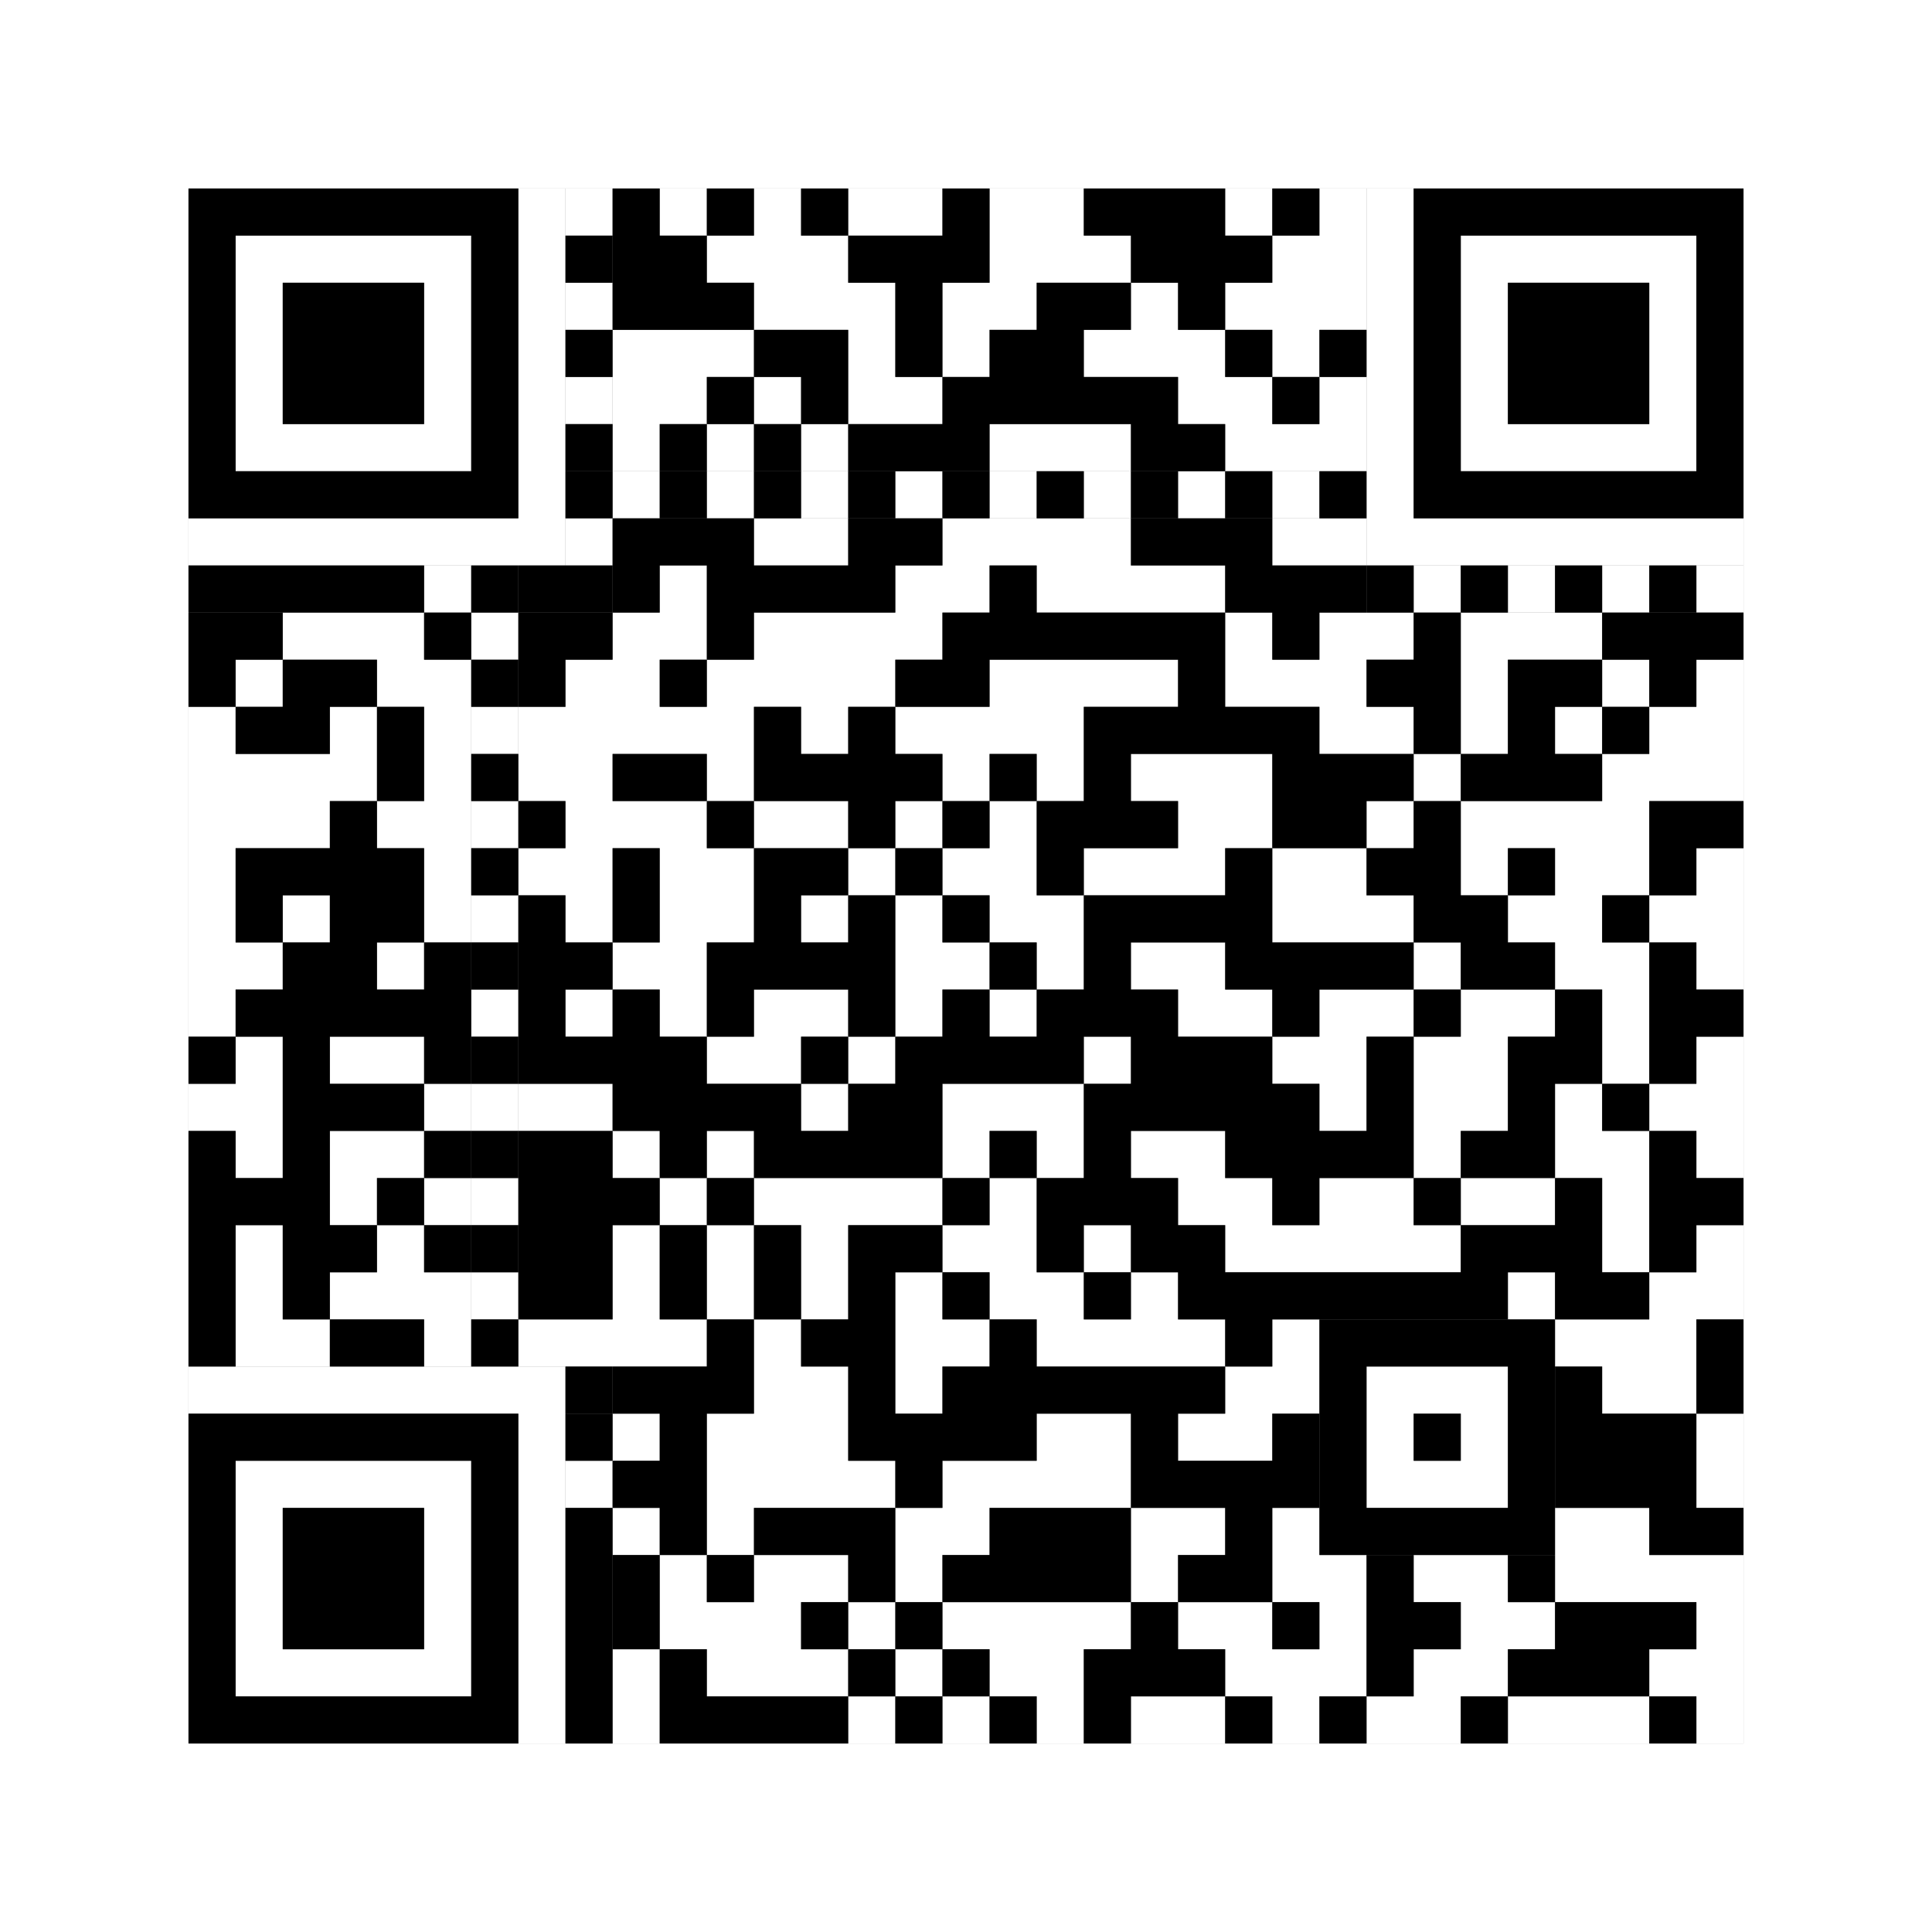
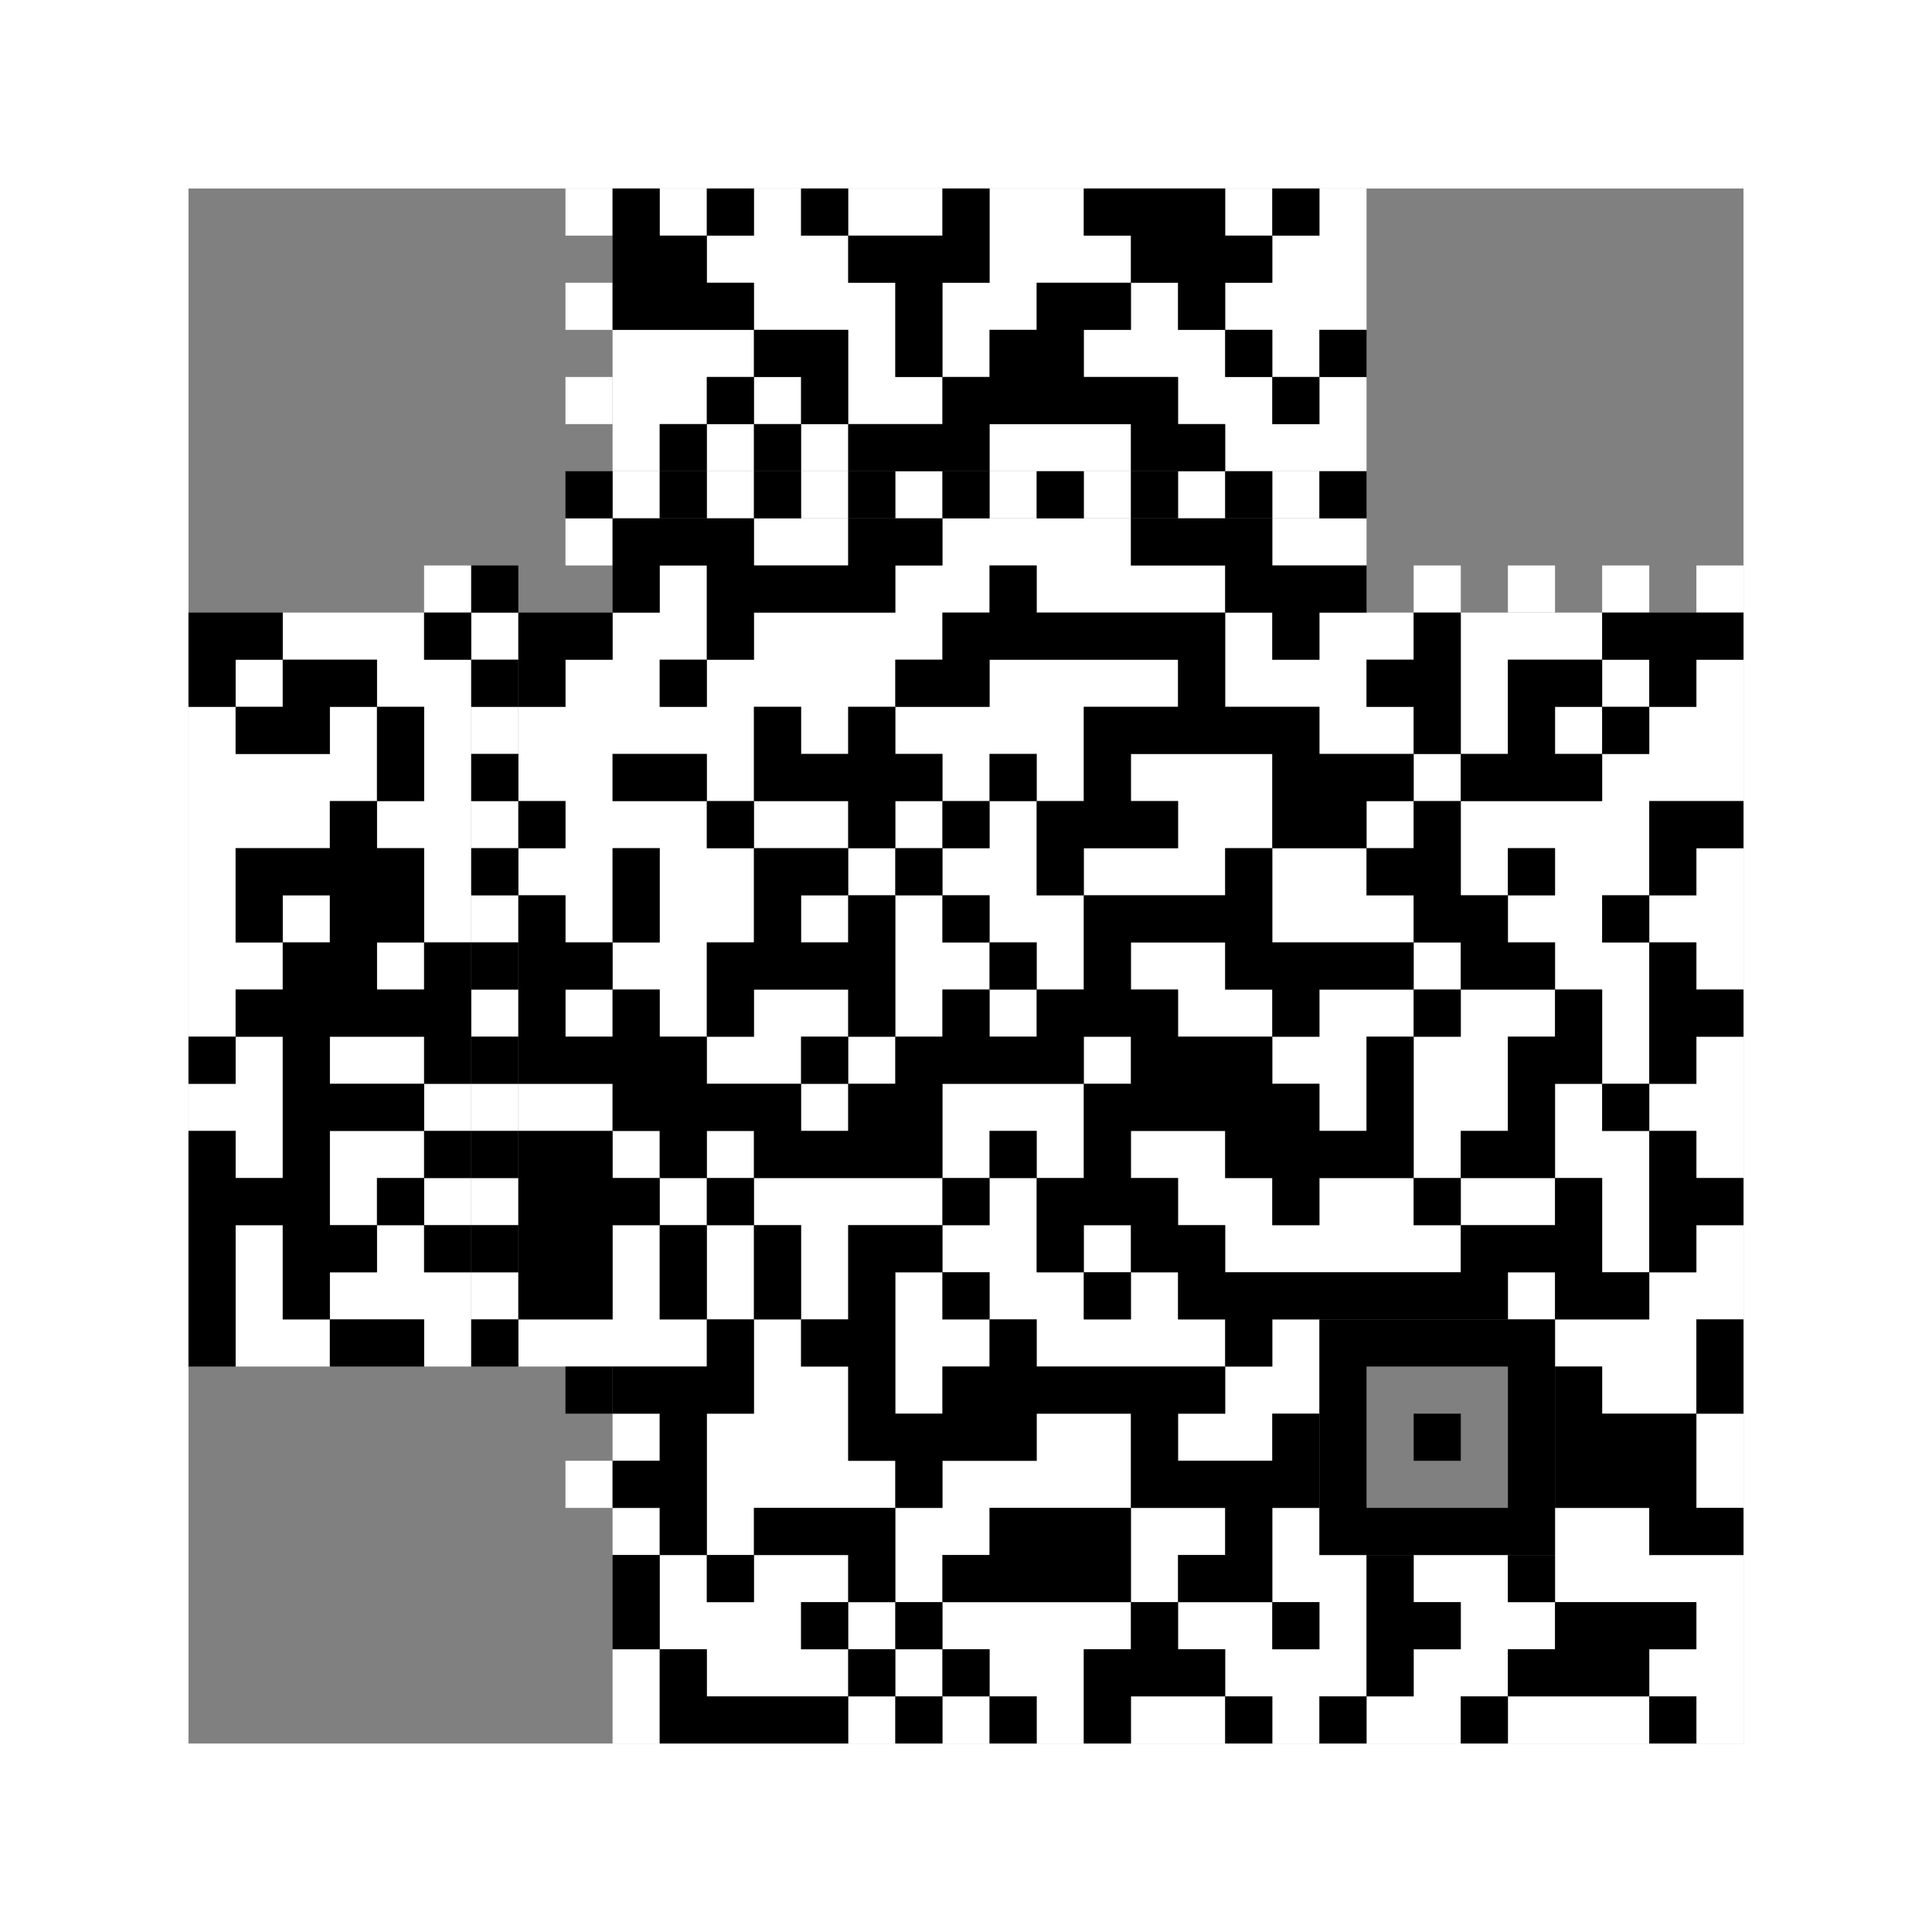
<svg xmlns="http://www.w3.org/2000/svg" version="1.1" width="205px" height="205px">
  <rect width="100%" height="100%" fill="#808080" stroke="none" />
  <defs>
    <style>rect{shape-rendering:crispEdges}</style>
  </defs>
  <path class="qr-4 " stroke="transparent" fill="#fff" fill-opacity="1" d="M70 20 h5 v5 h-5Z M80 20 h5 v5 h-5Z M90 20 h10 v5 h-10Z M105 20 h10 v5 h-10Z M130 20 h5 v5 h-5Z M140 20 h5 v5 h-5Z M75 25 h15 v5 h-15Z M105 25 h15 v5 h-15Z M135 25 h10 v5 h-10Z M80 30 h15 v5 h-15Z M100 30 h10 v5 h-10Z M120 30 h5 v5 h-5Z M130 30 h15 v5 h-15Z M65 35 h15 v5 h-15Z M90 35 h5 v5 h-5Z M100 35 h5 v5 h-5Z M115 35 h15 v5 h-15Z M135 35 h5 v5 h-5Z M65 40 h10 v5 h-10Z M80 40 h5 v5 h-5Z M90 40 h10 v5 h-10Z M125 40 h10 v5 h-10Z M140 40 h5 v5 h-5Z M65 45 h5 v5 h-5Z M75 45 h5 v5 h-5Z M85 45 h5 v5 h-5Z M105 45 h15 v5 h-15Z M130 45 h15 v5 h-15Z M80 55 h10 v5 h-10Z M100 55 h20 v5 h-20Z M135 55 h10 v5 h-10Z M70 60 h5 v5 h-5Z M95 60 h10 v5 h-10Z M110 60 h20 v5 h-20Z M30 65 h15 v5 h-15Z M65 65 h10 v5 h-10Z M80 65 h20 v5 h-20Z M130 65 h5 v5 h-5Z M140 65 h10 v5 h-10Z M155 65 h15 v5 h-15Z M25 70 h5 v5 h-5Z M40 70 h10 v5 h-10Z M60 70 h10 v5 h-10Z M75 70 h20 v5 h-20Z M105 70 h20 v5 h-20Z M130 70 h15 v5 h-15Z M155 70 h5 v5 h-5Z M170 70 h5 v5 h-5Z M180 70 h5 v5 h-5Z M20 75 h5 v5 h-5Z M35 75 h5 v5 h-5Z M45 75 h5 v5 h-5Z M55 75 h25 v5 h-25Z M85 75 h5 v5 h-5Z M95 75 h20 v5 h-20Z M140 75 h10 v5 h-10Z M155 75 h5 v5 h-5Z M165 75 h5 v5 h-5Z M175 75 h10 v5 h-10Z M20 80 h20 v5 h-20Z M45 80 h5 v5 h-5Z M55 80 h10 v5 h-10Z M75 80 h5 v5 h-5Z M100 80 h5 v5 h-5Z M110 80 h5 v5 h-5Z M120 80 h15 v5 h-15Z M150 80 h5 v5 h-5Z M170 80 h15 v5 h-15Z M20 85 h15 v5 h-15Z M40 85 h10 v5 h-10Z M60 85 h15 v5 h-15Z M80 85 h10 v5 h-10Z M95 85 h5 v5 h-5Z M105 85 h5 v5 h-5Z M125 85 h10 v5 h-10Z M145 85 h5 v5 h-5Z M155 85 h20 v5 h-20Z M20 90 h5 v5 h-5Z M45 90 h5 v5 h-5Z M55 90 h10 v5 h-10Z M70 90 h10 v5 h-10Z M90 90 h5 v5 h-5Z M100 90 h10 v5 h-10Z M115 90 h15 v5 h-15Z M135 90 h10 v5 h-10Z M155 90 h5 v5 h-5Z M165 90 h10 v5 h-10Z M180 90 h5 v5 h-5Z M20 95 h5 v5 h-5Z M30 95 h5 v5 h-5Z M45 95 h5 v5 h-5Z M60 95 h5 v5 h-5Z M70 95 h10 v5 h-10Z M85 95 h5 v5 h-5Z M95 95 h5 v5 h-5Z M105 95 h10 v5 h-10Z M135 95 h15 v5 h-15Z M160 95 h10 v5 h-10Z M175 95 h10 v5 h-10Z M20 100 h10 v5 h-10Z M40 100 h5 v5 h-5Z M65 100 h10 v5 h-10Z M95 100 h10 v5 h-10Z M110 100 h5 v5 h-5Z M120 100 h10 v5 h-10Z M150 100 h5 v5 h-5Z M165 100 h10 v5 h-10Z M180 100 h5 v5 h-5Z M20 105 h5 v5 h-5Z M60 105 h5 v5 h-5Z M70 105 h5 v5 h-5Z M80 105 h10 v5 h-10Z M95 105 h5 v5 h-5Z M105 105 h5 v5 h-5Z M125 105 h10 v5 h-10Z M140 105 h10 v5 h-10Z M155 105 h10 v5 h-10Z M170 105 h5 v5 h-5Z M25 110 h5 v5 h-5Z M35 110 h10 v5 h-10Z M75 110 h10 v5 h-10Z M90 110 h5 v5 h-5Z M115 110 h5 v5 h-5Z M135 110 h10 v5 h-10Z M150 110 h10 v5 h-10Z M170 110 h5 v5 h-5Z M180 110 h5 v5 h-5Z M20 115 h10 v5 h-10Z M45 115 h5 v5 h-5Z M55 115 h10 v5 h-10Z M85 115 h5 v5 h-5Z M100 115 h15 v5 h-15Z M140 115 h5 v5 h-5Z M150 115 h10 v5 h-10Z M165 115 h5 v5 h-5Z M175 115 h10 v5 h-10Z M25 120 h5 v5 h-5Z M35 120 h10 v5 h-10Z M65 120 h5 v5 h-5Z M75 120 h5 v5 h-5Z M100 120 h5 v5 h-5Z M110 120 h5 v5 h-5Z M120 120 h10 v5 h-10Z M150 120 h5 v5 h-5Z M165 120 h10 v5 h-10Z M180 120 h5 v5 h-5Z M35 125 h5 v5 h-5Z M45 125 h5 v5 h-5Z M70 125 h5 v5 h-5Z M80 125 h20 v5 h-20Z M105 125 h5 v5 h-5Z M125 125 h10 v5 h-10Z M140 125 h10 v5 h-10Z M155 125 h10 v5 h-10Z M170 125 h5 v5 h-5Z M25 130 h5 v5 h-5Z M40 130 h5 v5 h-5Z M65 130 h5 v5 h-5Z M75 130 h5 v5 h-5Z M85 130 h5 v5 h-5Z M100 130 h10 v5 h-10Z M115 130 h5 v5 h-5Z M130 130 h25 v5 h-25Z M170 130 h5 v5 h-5Z M180 130 h5 v5 h-5Z M25 135 h5 v5 h-5Z M35 135 h15 v5 h-15Z M65 135 h5 v5 h-5Z M75 135 h5 v5 h-5Z M85 135 h5 v5 h-5Z M95 135 h5 v5 h-5Z M105 135 h10 v5 h-10Z M120 135 h5 v5 h-5Z M160 135 h5 v5 h-5Z M175 135 h10 v5 h-10Z M25 140 h10 v5 h-10Z M45 140 h5 v5 h-5Z M55 140 h20 v5 h-20Z M80 140 h5 v5 h-5Z M95 140 h10 v5 h-10Z M110 140 h20 v5 h-20Z M135 140 h5 v5 h-5Z M165 140 h15 v5 h-15Z M80 145 h10 v5 h-10Z M95 145 h5 v5 h-5Z M130 145 h10 v5 h-10Z M170 145 h10 v5 h-10Z M65 150 h5 v5 h-5Z M75 150 h15 v5 h-15Z M110 150 h10 v5 h-10Z M125 150 h10 v5 h-10Z M180 150 h5 v5 h-5Z M75 155 h20 v5 h-20Z M100 155 h20 v5 h-20Z M180 155 h5 v5 h-5Z M65 160 h5 v5 h-5Z M75 160 h5 v5 h-5Z M95 160 h10 v5 h-10Z M120 160 h10 v5 h-10Z M135 160 h5 v5 h-5Z M165 160 h10 v5 h-10Z M70 165 h5 v5 h-5Z M80 165 h10 v5 h-10Z M95 165 h5 v5 h-5Z M120 165 h5 v5 h-5Z M135 165 h10 v5 h-10Z M150 165 h10 v5 h-10Z M165 165 h20 v5 h-20Z M70 170 h15 v5 h-15Z M90 170 h5 v5 h-5Z M100 170 h20 v5 h-20Z M125 170 h10 v5 h-10Z M140 170 h5 v5 h-5Z M155 170 h10 v5 h-10Z M180 170 h5 v5 h-5Z M65 175 h5 v5 h-5Z M75 175 h15 v5 h-15Z M95 175 h5 v5 h-5Z M105 175 h10 v5 h-10Z M130 175 h15 v5 h-15Z M150 175 h10 v5 h-10Z M175 175 h10 v5 h-10Z M65 180 h5 v5 h-5Z M90 180 h5 v5 h-5Z M100 180 h5 v5 h-5Z M110 180 h5 v5 h-5Z M120 180 h10 v5 h-10Z M135 180 h5 v5 h-5Z M145 180 h10 v5 h-10Z M160 180 h15 v5 h-15Z M180 180 h5 v5 h-5Z " />
-   <path class="qr-6 " stroke="transparent" fill="#fff" fill-opacity="1" d="M25 25 h25 v5 h-25Z M155 25 h25 v5 h-25Z M25 30 h5 v5 h-5Z M45 30 h5 v5 h-5Z M155 30 h5 v5 h-5Z M175 30 h5 v5 h-5Z M25 35 h5 v5 h-5Z M45 35 h5 v5 h-5Z M155 35 h5 v5 h-5Z M175 35 h5 v5 h-5Z M25 40 h5 v5 h-5Z M45 40 h5 v5 h-5Z M155 40 h5 v5 h-5Z M175 40 h5 v5 h-5Z M25 45 h25 v5 h-25Z M155 45 h25 v5 h-25Z M25 155 h25 v5 h-25Z M25 160 h5 v5 h-5Z M45 160 h5 v5 h-5Z M25 165 h5 v5 h-5Z M45 165 h5 v5 h-5Z M25 170 h5 v5 h-5Z M45 170 h5 v5 h-5Z M25 175 h25 v5 h-25Z " />
-   <path class="qr-8 " stroke="transparent" fill="#fff" fill-opacity="1" d="M55 20 h5 v5 h-5Z M145 20 h5 v5 h-5Z M55 25 h5 v5 h-5Z M145 25 h5 v5 h-5Z M55 30 h5 v5 h-5Z M145 30 h5 v5 h-5Z M55 35 h5 v5 h-5Z M145 35 h5 v5 h-5Z M55 40 h5 v5 h-5Z M145 40 h5 v5 h-5Z M55 45 h5 v5 h-5Z M145 45 h5 v5 h-5Z M55 50 h5 v5 h-5Z M145 50 h5 v5 h-5Z M20 55 h40 v5 h-40Z M145 55 h40 v5 h-40Z M20 145 h40 v5 h-40Z M55 150 h5 v5 h-5Z M55 155 h5 v5 h-5Z M55 160 h5 v5 h-5Z M55 165 h5 v5 h-5Z M55 170 h5 v5 h-5Z M55 175 h5 v5 h-5Z M55 180 h5 v5 h-5Z " />
-   <path class="qr-10 " stroke="transparent" fill="#fff" fill-opacity="1" d="M145 145 h15 v5 h-15Z M145 150 h5 v5 h-5Z M155 150 h5 v5 h-5Z M145 155 h15 v5 h-15Z " />
  <path class="qr-12 " stroke="transparent" fill="#fff" fill-opacity="1" d="M65 50 h5 v5 h-5Z M75 50 h5 v5 h-5Z M85 50 h5 v5 h-5Z M95 50 h5 v5 h-5Z M105 50 h5 v5 h-5Z M115 50 h5 v5 h-5Z M125 50 h5 v5 h-5Z M135 50 h5 v5 h-5Z M50 65 h5 v5 h-5Z M50 75 h5 v5 h-5Z M50 85 h5 v5 h-5Z M50 95 h5 v5 h-5Z M50 105 h5 v5 h-5Z M50 115 h5 v5 h-5Z M50 125 h5 v5 h-5Z M50 135 h5 v5 h-5Z " />
  <path class="qr-14 " stroke="transparent" fill="#fff" fill-opacity="1" d="M60 20 h5 v5 h-5Z M60 30 h5 v5 h-5Z M60 40 h5 v5 h-5Z M60 55 h5 v5 h-5Z M45 60 h5 v5 h-5Z M150 60 h5 v5 h-5Z M160 60 h5 v5 h-5Z M170 60 h5 v5 h-5Z M180 60 h5 v5 h-5Z M60 155 h5 v5 h-5Z " />
  <path class="qr-18 " stroke="transparent" fill="#fff" fill-opacity="1" d="M0 0 h205 v5 h-205Z M0 5 h205 v5 h-205Z M0 10 h205 v5 h-205Z M0 15 h205 v5 h-205Z M0 20 h20 v5 h-20Z M185 20 h20 v5 h-20Z M0 25 h20 v5 h-20Z M185 25 h20 v5 h-20Z M0 30 h20 v5 h-20Z M185 30 h20 v5 h-20Z M0 35 h20 v5 h-20Z M185 35 h20 v5 h-20Z M0 40 h20 v5 h-20Z M185 40 h20 v5 h-20Z M0 45 h20 v5 h-20Z M185 45 h20 v5 h-20Z M0 50 h20 v5 h-20Z M185 50 h20 v5 h-20Z M0 55 h20 v5 h-20Z M185 55 h20 v5 h-20Z M0 60 h20 v5 h-20Z M185 60 h20 v5 h-20Z M0 65 h20 v5 h-20Z M185 65 h20 v5 h-20Z M0 70 h20 v5 h-20Z M185 70 h20 v5 h-20Z M0 75 h20 v5 h-20Z M185 75 h20 v5 h-20Z M0 80 h20 v5 h-20Z M185 80 h20 v5 h-20Z M0 85 h20 v5 h-20Z M185 85 h20 v5 h-20Z M0 90 h20 v5 h-20Z M185 90 h20 v5 h-20Z M0 95 h20 v5 h-20Z M185 95 h20 v5 h-20Z M0 100 h20 v5 h-20Z M185 100 h20 v5 h-20Z M0 105 h20 v5 h-20Z M185 105 h20 v5 h-20Z M0 110 h20 v5 h-20Z M185 110 h20 v5 h-20Z M0 115 h20 v5 h-20Z M185 115 h20 v5 h-20Z M0 120 h20 v5 h-20Z M185 120 h20 v5 h-20Z M0 125 h20 v5 h-20Z M185 125 h20 v5 h-20Z M0 130 h20 v5 h-20Z M185 130 h20 v5 h-20Z M0 135 h20 v5 h-20Z M185 135 h20 v5 h-20Z M0 140 h20 v5 h-20Z M185 140 h20 v5 h-20Z M0 145 h20 v5 h-20Z M185 145 h20 v5 h-20Z M0 150 h20 v5 h-20Z M185 150 h20 v5 h-20Z M0 155 h20 v5 h-20Z M185 155 h20 v5 h-20Z M0 160 h20 v5 h-20Z M185 160 h20 v5 h-20Z M0 165 h20 v5 h-20Z M185 165 h20 v5 h-20Z M0 170 h20 v5 h-20Z M185 170 h20 v5 h-20Z M0 175 h20 v5 h-20Z M185 175 h20 v5 h-20Z M0 180 h20 v5 h-20Z M185 180 h20 v5 h-20Z M0 185 h205 v5 h-205Z M0 190 h205 v5 h-205Z M0 195 h205 v5 h-205Z M0 200 h205 v5 h-205Z " />
  <path class="qr-512 " stroke="transparent" fill="#000" fill-opacity="1" d="M60 145 h5 v5 h-5Z " />
  <path class="qr-1024 " stroke="transparent" fill="#000" fill-opacity="1" d="M65 20 h5 v5 h-5Z M75 20 h5 v5 h-5Z M85 20 h5 v5 h-5Z M100 20 h5 v5 h-5Z M115 20 h15 v5 h-15Z M135 20 h5 v5 h-5Z M65 25 h10 v5 h-10Z M90 25 h15 v5 h-15Z M120 25 h15 v5 h-15Z M65 30 h15 v5 h-15Z M95 30 h5 v5 h-5Z M110 30 h10 v5 h-10Z M125 30 h5 v5 h-5Z M80 35 h10 v5 h-10Z M95 35 h5 v5 h-5Z M105 35 h10 v5 h-10Z M130 35 h5 v5 h-5Z M140 35 h5 v5 h-5Z M75 40 h5 v5 h-5Z M85 40 h5 v5 h-5Z M100 40 h25 v5 h-25Z M135 40 h5 v5 h-5Z M70 45 h5 v5 h-5Z M80 45 h5 v5 h-5Z M90 45 h15 v5 h-15Z M120 45 h10 v5 h-10Z M65 55 h15 v5 h-15Z M90 55 h10 v5 h-10Z M120 55 h15 v5 h-15Z M65 60 h5 v5 h-5Z M75 60 h20 v5 h-20Z M105 60 h5 v5 h-5Z M130 60 h15 v5 h-15Z M20 65 h10 v5 h-10Z M45 65 h5 v5 h-5Z M55 65 h10 v5 h-10Z M75 65 h5 v5 h-5Z M100 65 h30 v5 h-30Z M135 65 h5 v5 h-5Z M150 65 h5 v5 h-5Z M170 65 h15 v5 h-15Z M20 70 h5 v5 h-5Z M30 70 h10 v5 h-10Z M55 70 h5 v5 h-5Z M70 70 h5 v5 h-5Z M95 70 h10 v5 h-10Z M125 70 h5 v5 h-5Z M145 70 h10 v5 h-10Z M160 70 h10 v5 h-10Z M175 70 h5 v5 h-5Z M25 75 h10 v5 h-10Z M40 75 h5 v5 h-5Z M80 75 h5 v5 h-5Z M90 75 h5 v5 h-5Z M115 75 h25 v5 h-25Z M150 75 h5 v5 h-5Z M160 75 h5 v5 h-5Z M170 75 h5 v5 h-5Z M40 80 h5 v5 h-5Z M65 80 h10 v5 h-10Z M80 80 h20 v5 h-20Z M105 80 h5 v5 h-5Z M115 80 h5 v5 h-5Z M135 80 h15 v5 h-15Z M155 80 h15 v5 h-15Z M35 85 h5 v5 h-5Z M55 85 h5 v5 h-5Z M75 85 h5 v5 h-5Z M90 85 h5 v5 h-5Z M100 85 h5 v5 h-5Z M110 85 h15 v5 h-15Z M135 85 h10 v5 h-10Z M150 85 h5 v5 h-5Z M175 85 h10 v5 h-10Z M25 90 h20 v5 h-20Z M65 90 h5 v5 h-5Z M80 90 h10 v5 h-10Z M95 90 h5 v5 h-5Z M110 90 h5 v5 h-5Z M130 90 h5 v5 h-5Z M145 90 h10 v5 h-10Z M160 90 h5 v5 h-5Z M175 90 h5 v5 h-5Z M25 95 h5 v5 h-5Z M35 95 h10 v5 h-10Z M55 95 h5 v5 h-5Z M65 95 h5 v5 h-5Z M80 95 h5 v5 h-5Z M90 95 h5 v5 h-5Z M100 95 h5 v5 h-5Z M115 95 h20 v5 h-20Z M150 95 h10 v5 h-10Z M170 95 h5 v5 h-5Z M30 100 h10 v5 h-10Z M45 100 h5 v5 h-5Z M55 100 h10 v5 h-10Z M75 100 h20 v5 h-20Z M105 100 h5 v5 h-5Z M115 100 h5 v5 h-5Z M130 100 h20 v5 h-20Z M155 100 h10 v5 h-10Z M175 100 h5 v5 h-5Z M25 105 h25 v5 h-25Z M55 105 h5 v5 h-5Z M65 105 h5 v5 h-5Z M75 105 h5 v5 h-5Z M90 105 h5 v5 h-5Z M100 105 h5 v5 h-5Z M110 105 h15 v5 h-15Z M135 105 h5 v5 h-5Z M150 105 h5 v5 h-5Z M165 105 h5 v5 h-5Z M175 105 h10 v5 h-10Z M20 110 h5 v5 h-5Z M30 110 h5 v5 h-5Z M45 110 h5 v5 h-5Z M55 110 h20 v5 h-20Z M85 110 h5 v5 h-5Z M95 110 h20 v5 h-20Z M120 110 h15 v5 h-15Z M145 110 h5 v5 h-5Z M160 110 h10 v5 h-10Z M175 110 h5 v5 h-5Z M30 115 h15 v5 h-15Z M65 115 h20 v5 h-20Z M90 115 h10 v5 h-10Z M115 115 h25 v5 h-25Z M145 115 h5 v5 h-5Z M160 115 h5 v5 h-5Z M170 115 h5 v5 h-5Z M20 120 h5 v5 h-5Z M30 120 h5 v5 h-5Z M45 120 h5 v5 h-5Z M55 120 h10 v5 h-10Z M70 120 h5 v5 h-5Z M80 120 h20 v5 h-20Z M105 120 h5 v5 h-5Z M115 120 h5 v5 h-5Z M130 120 h20 v5 h-20Z M155 120 h10 v5 h-10Z M175 120 h5 v5 h-5Z M20 125 h15 v5 h-15Z M40 125 h5 v5 h-5Z M55 125 h15 v5 h-15Z M75 125 h5 v5 h-5Z M100 125 h5 v5 h-5Z M110 125 h15 v5 h-15Z M135 125 h5 v5 h-5Z M150 125 h5 v5 h-5Z M165 125 h5 v5 h-5Z M175 125 h10 v5 h-10Z M20 130 h5 v5 h-5Z M30 130 h10 v5 h-10Z M45 130 h5 v5 h-5Z M55 130 h10 v5 h-10Z M70 130 h5 v5 h-5Z M80 130 h5 v5 h-5Z M90 130 h10 v5 h-10Z M110 130 h5 v5 h-5Z M120 130 h10 v5 h-10Z M155 130 h15 v5 h-15Z M175 130 h5 v5 h-5Z M20 135 h5 v5 h-5Z M30 135 h5 v5 h-5Z M55 135 h10 v5 h-10Z M70 135 h5 v5 h-5Z M80 135 h5 v5 h-5Z M90 135 h5 v5 h-5Z M100 135 h5 v5 h-5Z M115 135 h5 v5 h-5Z M125 135 h35 v5 h-35Z M165 135 h10 v5 h-10Z M20 140 h5 v5 h-5Z M35 140 h10 v5 h-10Z M75 140 h5 v5 h-5Z M85 140 h10 v5 h-10Z M105 140 h5 v5 h-5Z M130 140 h5 v5 h-5Z M180 140 h5 v5 h-5Z M65 145 h15 v5 h-15Z M90 145 h5 v5 h-5Z M100 145 h30 v5 h-30Z M165 145 h5 v5 h-5Z M180 145 h5 v5 h-5Z M70 150 h5 v5 h-5Z M90 150 h20 v5 h-20Z M120 150 h5 v5 h-5Z M135 150 h5 v5 h-5Z M165 150 h15 v5 h-15Z M65 155 h10 v5 h-10Z M95 155 h5 v5 h-5Z M120 155 h20 v5 h-20Z M165 155 h15 v5 h-15Z M70 160 h5 v5 h-5Z M80 160 h15 v5 h-15Z M105 160 h15 v5 h-15Z M130 160 h5 v5 h-5Z M175 160 h10 v5 h-10Z M65 165 h5 v5 h-5Z M75 165 h5 v5 h-5Z M90 165 h5 v5 h-5Z M100 165 h20 v5 h-20Z M125 165 h10 v5 h-10Z M145 165 h5 v5 h-5Z M160 165 h5 v5 h-5Z M65 170 h5 v5 h-5Z M85 170 h5 v5 h-5Z M95 170 h5 v5 h-5Z M120 170 h5 v5 h-5Z M135 170 h5 v5 h-5Z M145 170 h10 v5 h-10Z M165 170 h15 v5 h-15Z M70 175 h5 v5 h-5Z M90 175 h5 v5 h-5Z M100 175 h5 v5 h-5Z M115 175 h15 v5 h-15Z M145 175 h5 v5 h-5Z M160 175 h15 v5 h-15Z M70 180 h20 v5 h-20Z M95 180 h5 v5 h-5Z M105 180 h5 v5 h-5Z M115 180 h5 v5 h-5Z M130 180 h5 v5 h-5Z M140 180 h5 v5 h-5Z M155 180 h5 v5 h-5Z M175 180 h5 v5 h-5Z " />
-   <path class="qr-1536 " stroke="transparent" fill="#000" fill-opacity="1" d="M20 20 h35 v5 h-35Z M150 20 h35 v5 h-35Z M20 25 h5 v5 h-5Z M50 25 h5 v5 h-5Z M150 25 h5 v5 h-5Z M180 25 h5 v5 h-5Z M20 30 h5 v5 h-5Z M30 30 h15 v5 h-15Z M50 30 h5 v5 h-5Z M150 30 h5 v5 h-5Z M160 30 h15 v5 h-15Z M180 30 h5 v5 h-5Z M20 35 h5 v5 h-5Z M30 35 h15 v5 h-15Z M50 35 h5 v5 h-5Z M150 35 h5 v5 h-5Z M160 35 h15 v5 h-15Z M180 35 h5 v5 h-5Z M20 40 h5 v5 h-5Z M30 40 h15 v5 h-15Z M50 40 h5 v5 h-5Z M150 40 h5 v5 h-5Z M160 40 h15 v5 h-15Z M180 40 h5 v5 h-5Z M20 45 h5 v5 h-5Z M50 45 h5 v5 h-5Z M150 45 h5 v5 h-5Z M180 45 h5 v5 h-5Z M20 50 h35 v5 h-35Z M150 50 h35 v5 h-35Z M20 150 h35 v5 h-35Z M20 155 h5 v5 h-5Z M50 155 h5 v5 h-5Z M20 160 h5 v5 h-5Z M30 160 h15 v5 h-15Z M50 160 h5 v5 h-5Z M20 165 h5 v5 h-5Z M30 165 h15 v5 h-15Z M50 165 h5 v5 h-5Z M20 170 h5 v5 h-5Z M30 170 h15 v5 h-15Z M50 170 h5 v5 h-5Z M20 175 h5 v5 h-5Z M50 175 h5 v5 h-5Z M20 180 h35 v5 h-35Z " />
  <path class="qr-2560 " stroke="transparent" fill="#000" fill-opacity="1" d="M140 140 h25 v5 h-25Z M140 145 h5 v5 h-5Z M160 145 h5 v5 h-5Z M140 150 h5 v5 h-5Z M150 150 h5 v5 h-5Z M160 150 h5 v5 h-5Z M140 155 h5 v5 h-5Z M160 155 h5 v5 h-5Z M140 160 h25 v5 h-25Z " />
  <path class="qr-3072 " stroke="transparent" fill="#000" fill-opacity="1" d="M60 50 h5 v5 h-5Z M70 50 h5 v5 h-5Z M80 50 h5 v5 h-5Z M90 50 h5 v5 h-5Z M100 50 h5 v5 h-5Z M110 50 h5 v5 h-5Z M120 50 h5 v5 h-5Z M130 50 h5 v5 h-5Z M140 50 h5 v5 h-5Z M50 60 h5 v5 h-5Z M50 70 h5 v5 h-5Z M50 80 h5 v5 h-5Z M50 90 h5 v5 h-5Z M50 100 h5 v5 h-5Z M50 110 h5 v5 h-5Z M50 120 h5 v5 h-5Z M50 130 h5 v5 h-5Z M50 140 h5 v5 h-5Z " />
-   <path class="qr-3584 " stroke="transparent" fill="#000" fill-opacity="1" d="M60 25 h5 v5 h-5Z M60 35 h5 v5 h-5Z M60 45 h5 v5 h-5Z M20 60 h25 v5 h-25Z M55 60 h10 v5 h-10Z M145 60 h5 v5 h-5Z M155 60 h5 v5 h-5Z M165 60 h5 v5 h-5Z M175 60 h5 v5 h-5Z M60 150 h5 v5 h-5Z M60 160 h5 v5 h-5Z M60 165 h5 v5 h-5Z M60 170 h5 v5 h-5Z M60 175 h5 v5 h-5Z M60 180 h5 v5 h-5Z " />
</svg>